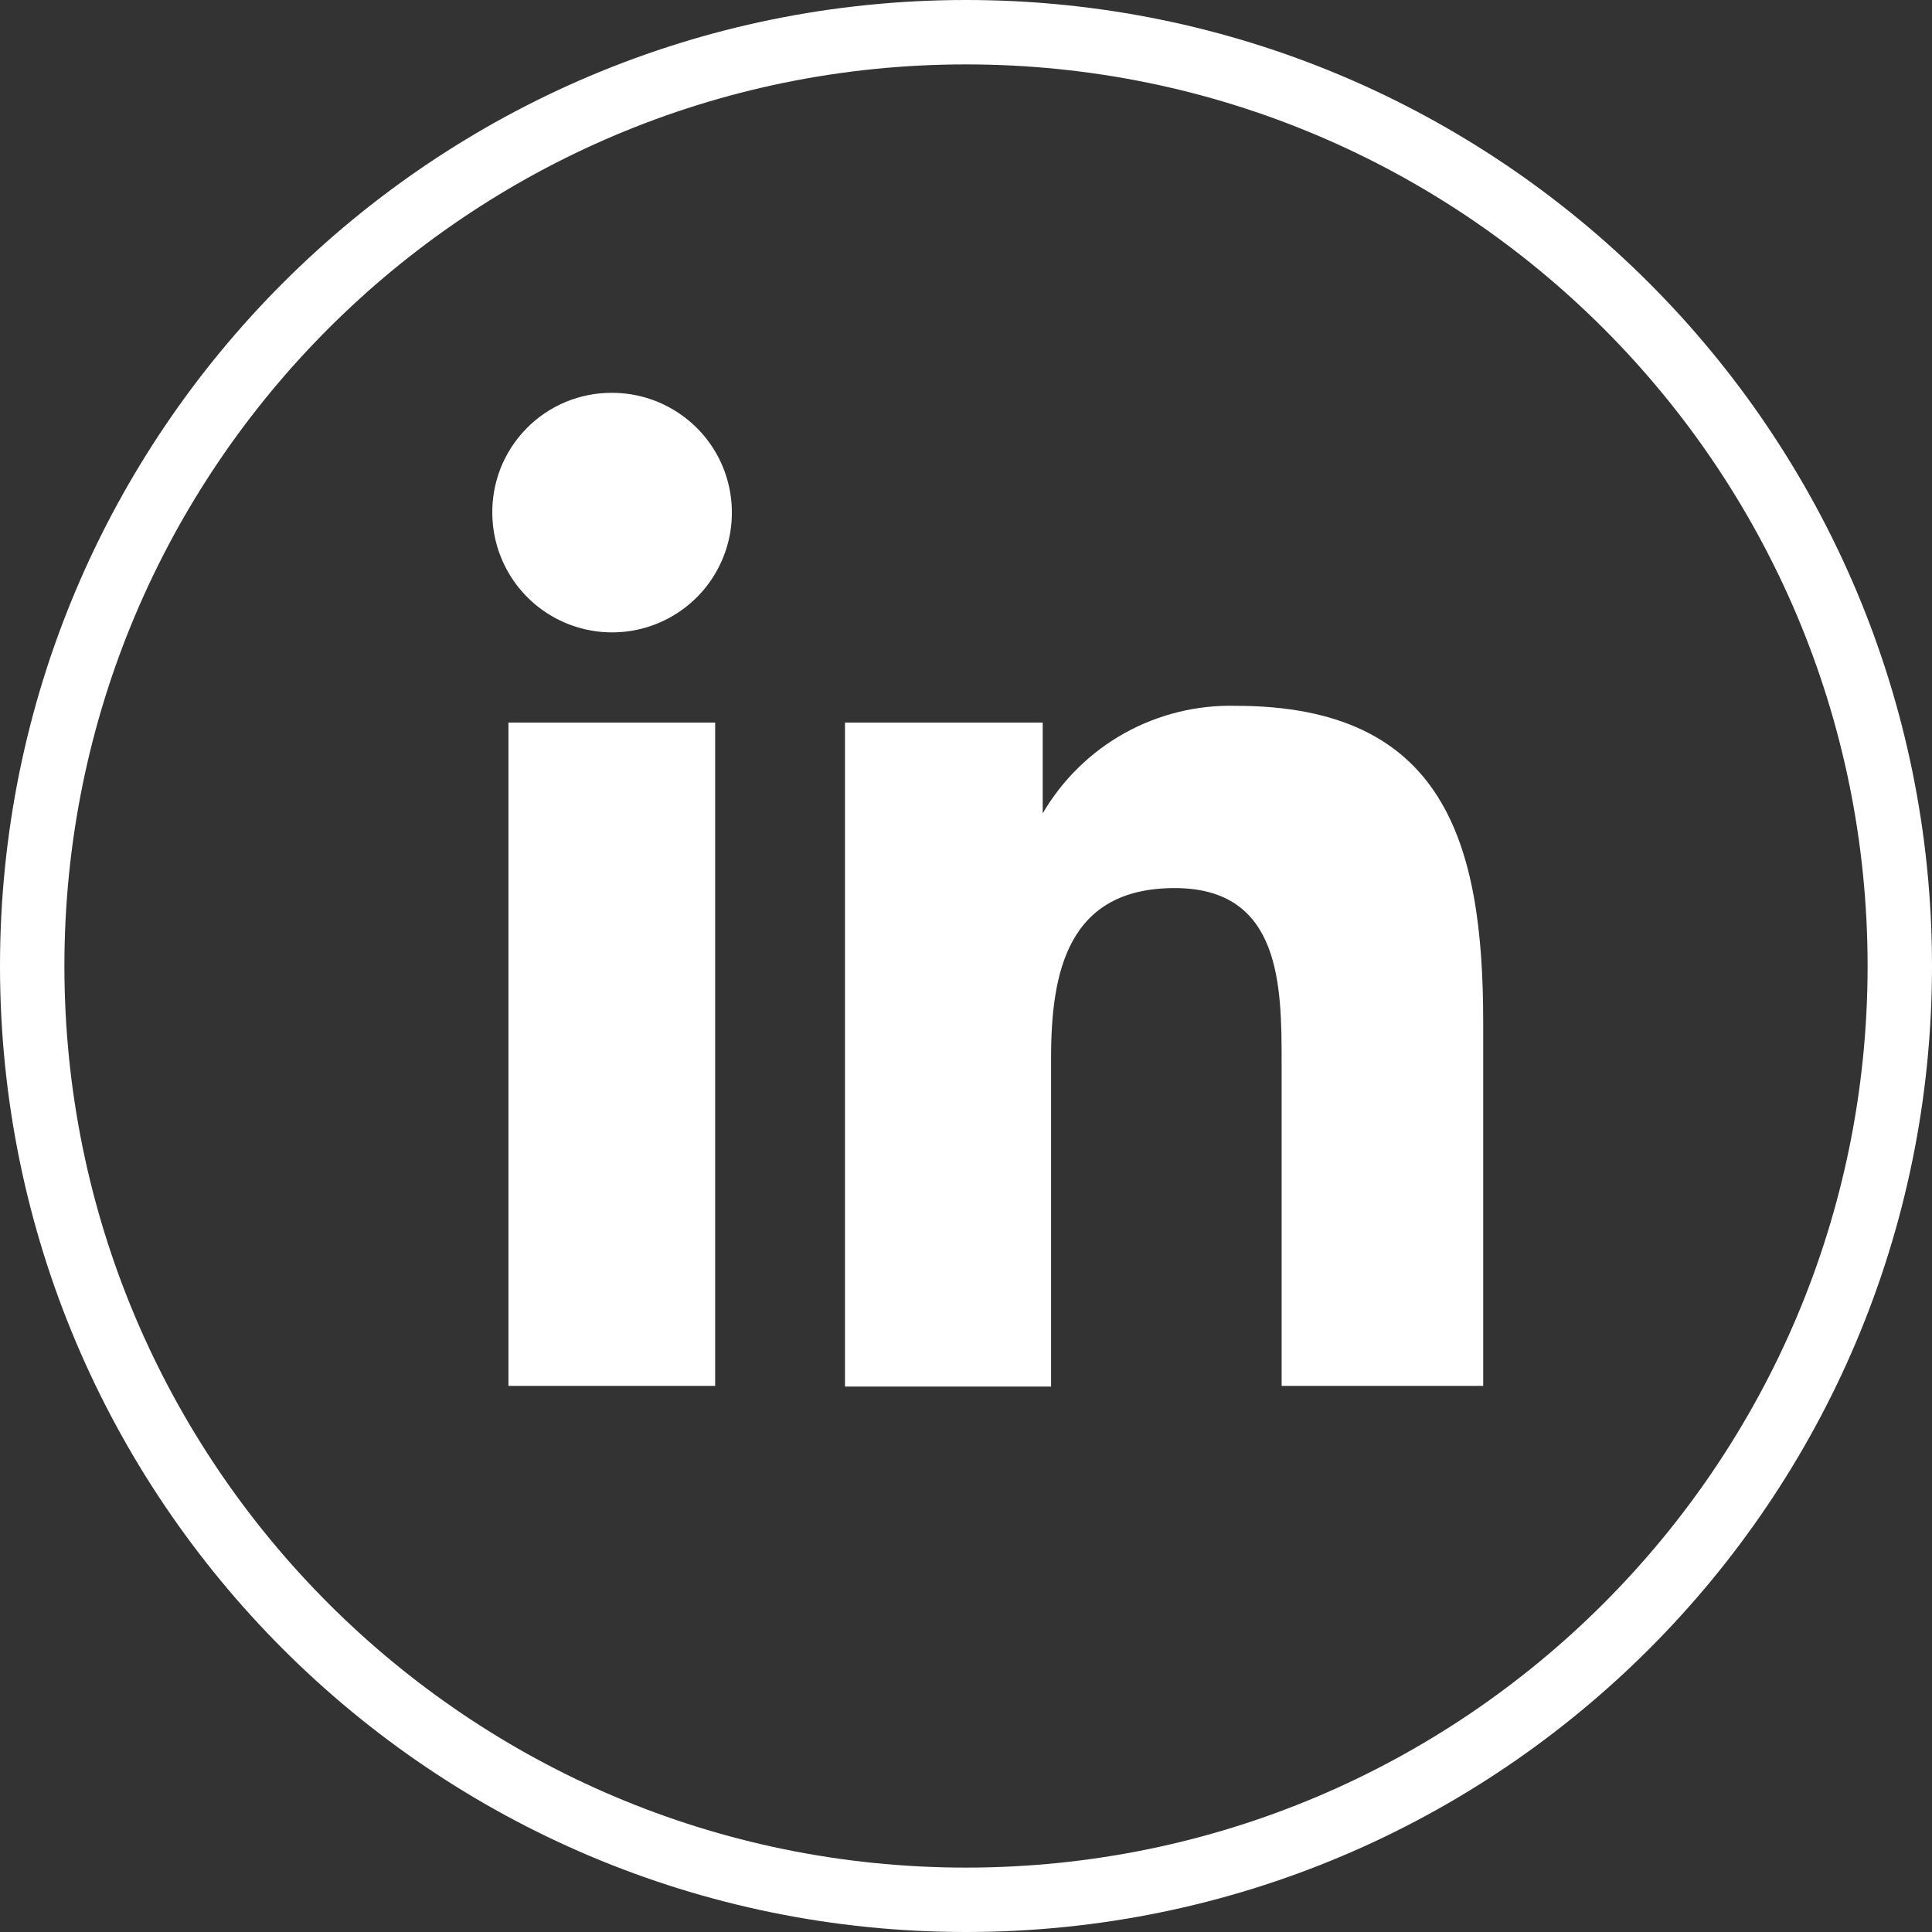
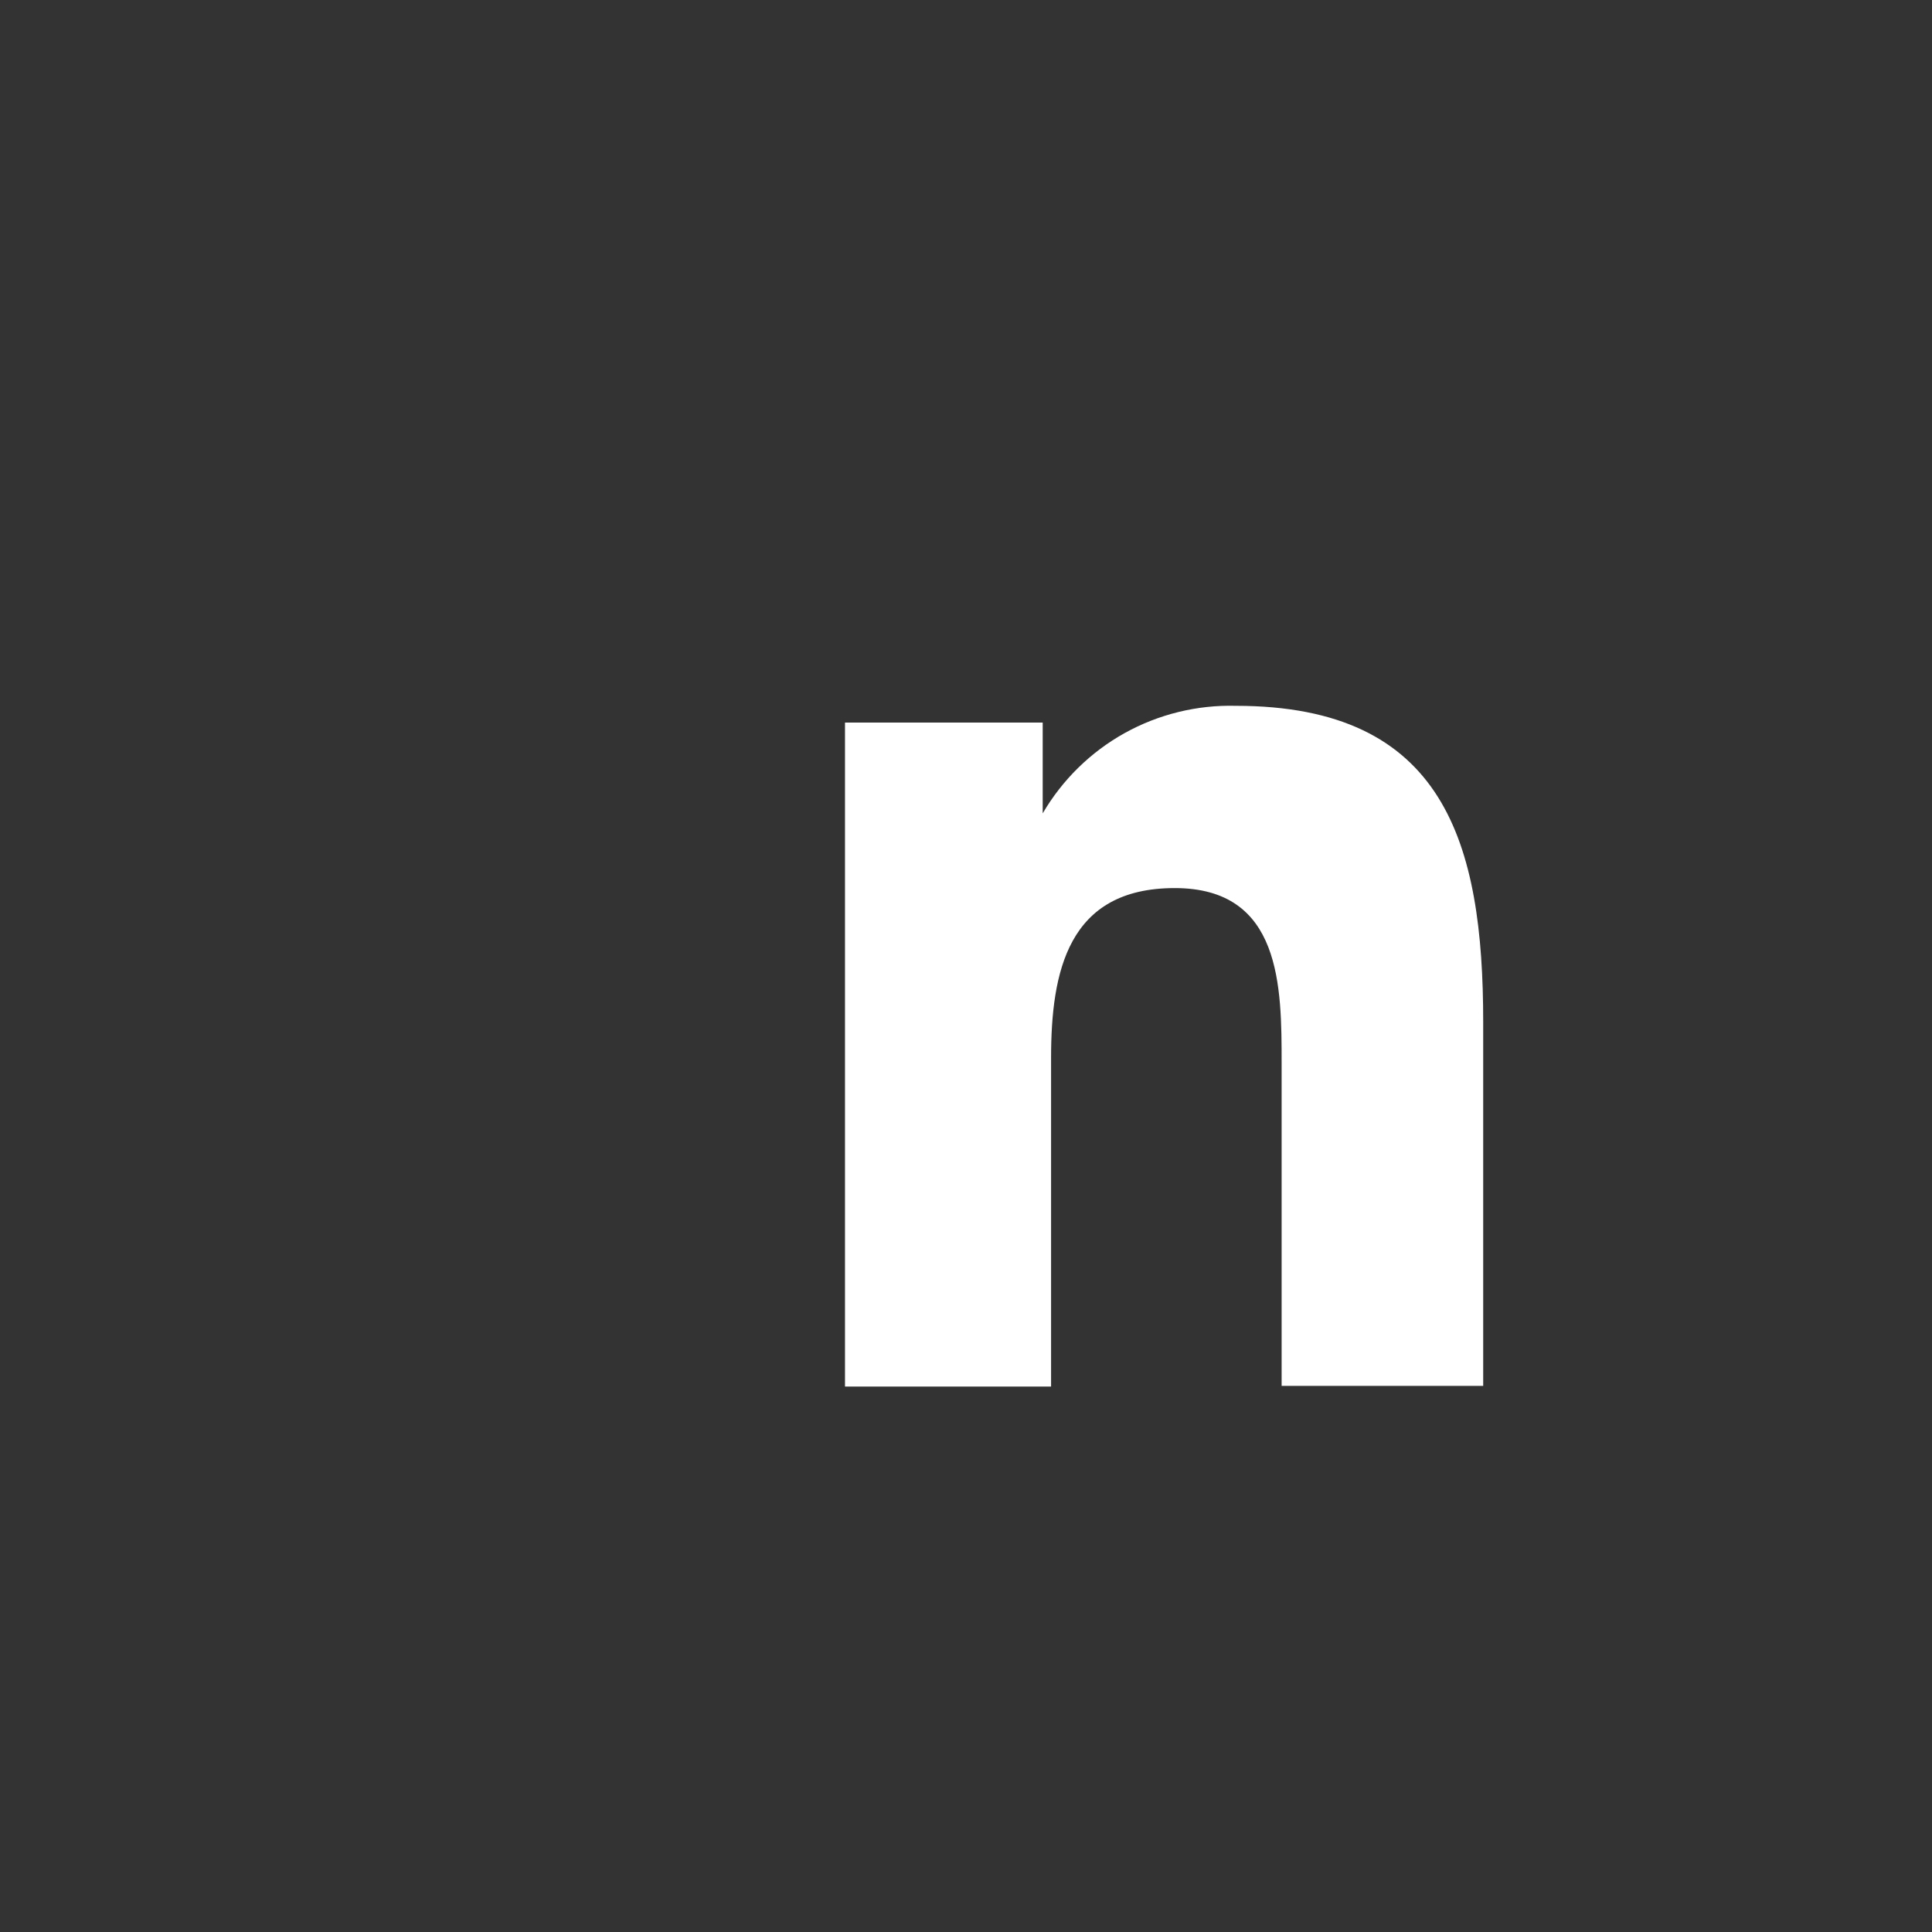
<svg xmlns="http://www.w3.org/2000/svg" width="30" height="30" viewBox="0 0 30 30" fill="none">
  <rect x="0" y="0" width="30" height="30" fill="#333333" stroke="none" />
-   <path d="M29.5 15C29.5 23.008 23.008 29.5 15 29.5C6.992 29.5 0.5 23.008 0.5 15C0.5 6.992 6.992 0.5 15 0.5C23.008 0.5 29.5 6.992 29.5 15Z" stroke="white" />
-   <path d="M7.895 11.22H11.105V21.52H7.895V11.22ZM9.505 6.1C9.871 6.1 10.229 6.208 10.534 6.411C10.839 6.613 11.078 6.901 11.22 7.239C11.361 7.576 11.4 7.948 11.332 8.308C11.263 8.668 11.09 8.999 10.834 9.261C10.578 9.522 10.25 9.703 9.892 9.779C9.534 9.855 9.161 9.824 8.821 9.689C8.48 9.555 8.187 9.322 7.978 9.022C7.769 8.721 7.653 8.366 7.645 8C7.638 7.752 7.682 7.505 7.772 7.274C7.863 7.043 7.999 6.833 8.173 6.655C8.346 6.478 8.553 6.338 8.782 6.242C9.011 6.147 9.257 6.098 9.505 6.1" fill="white" />
  <path d="M13.121 11.22H16.191V12.63C16.496 12.108 16.935 11.678 17.462 11.384C17.99 11.091 18.587 10.944 19.191 10.96C22.431 10.96 23.031 13.09 23.031 15.87V21.52H19.901V16.52C19.901 15.32 19.901 13.79 18.241 13.79C16.581 13.79 16.321 15.09 16.321 16.43V21.53H13.121V11.22Z" fill="white" />
</svg>